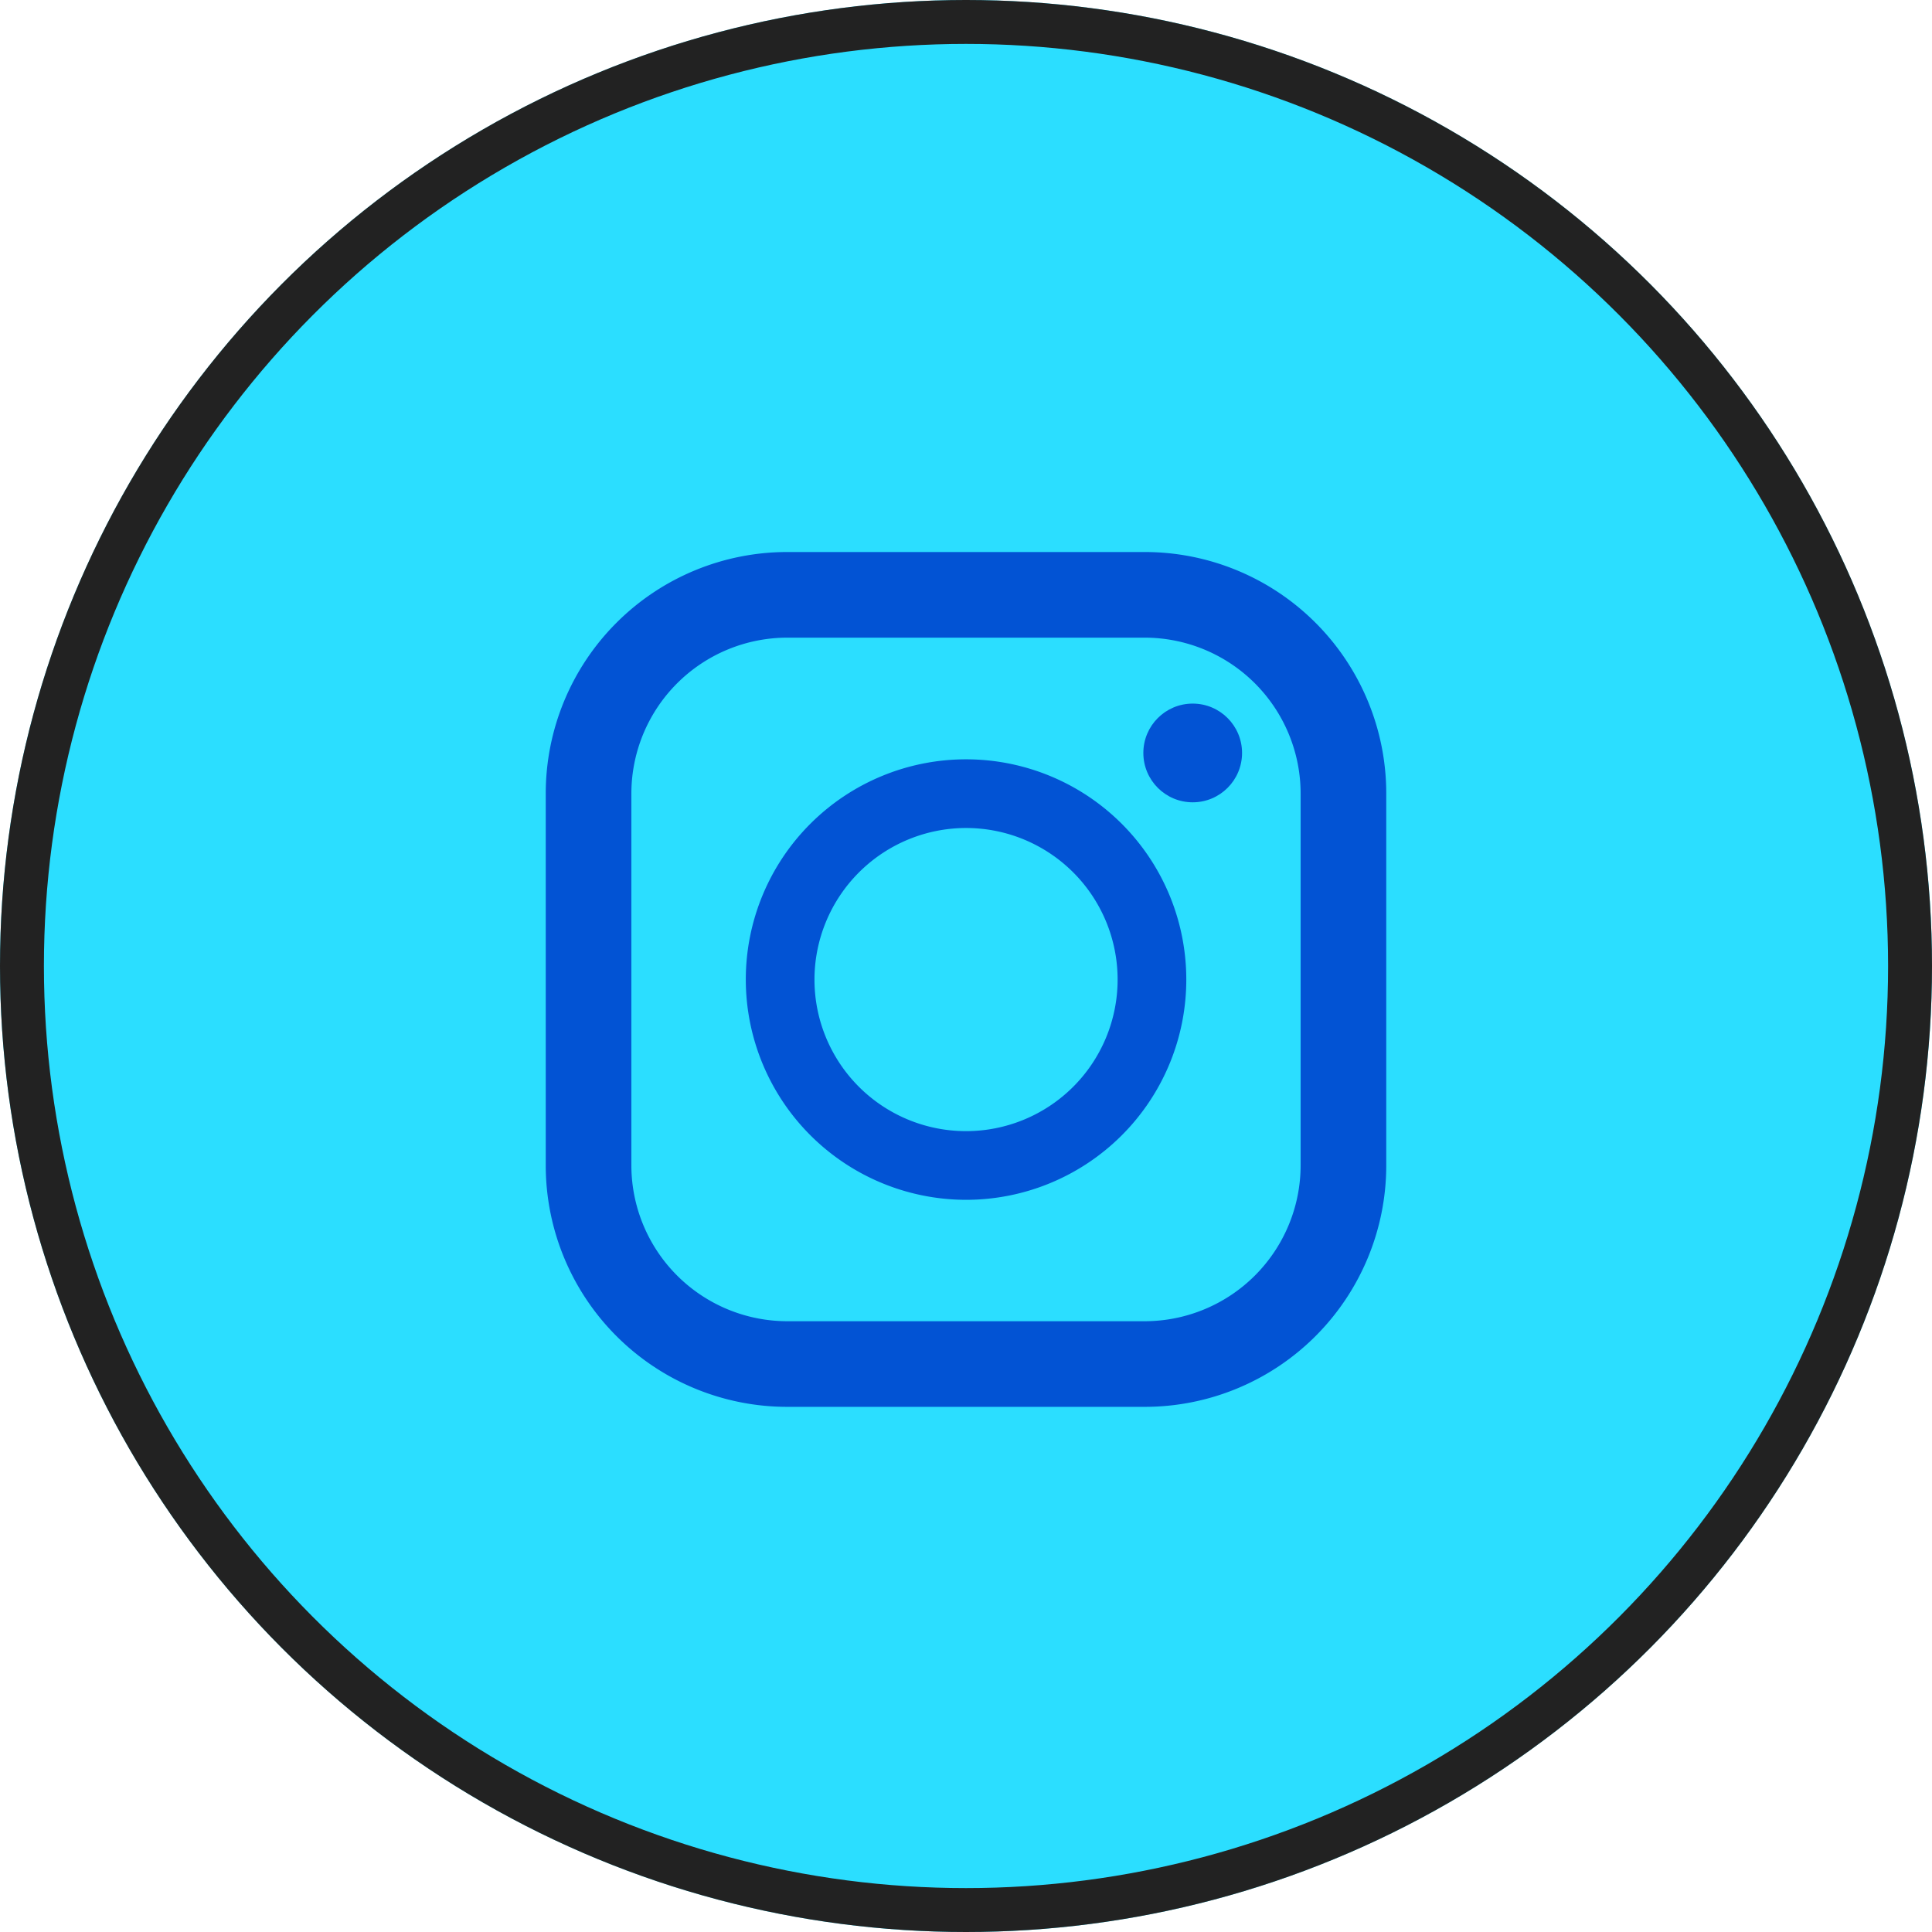
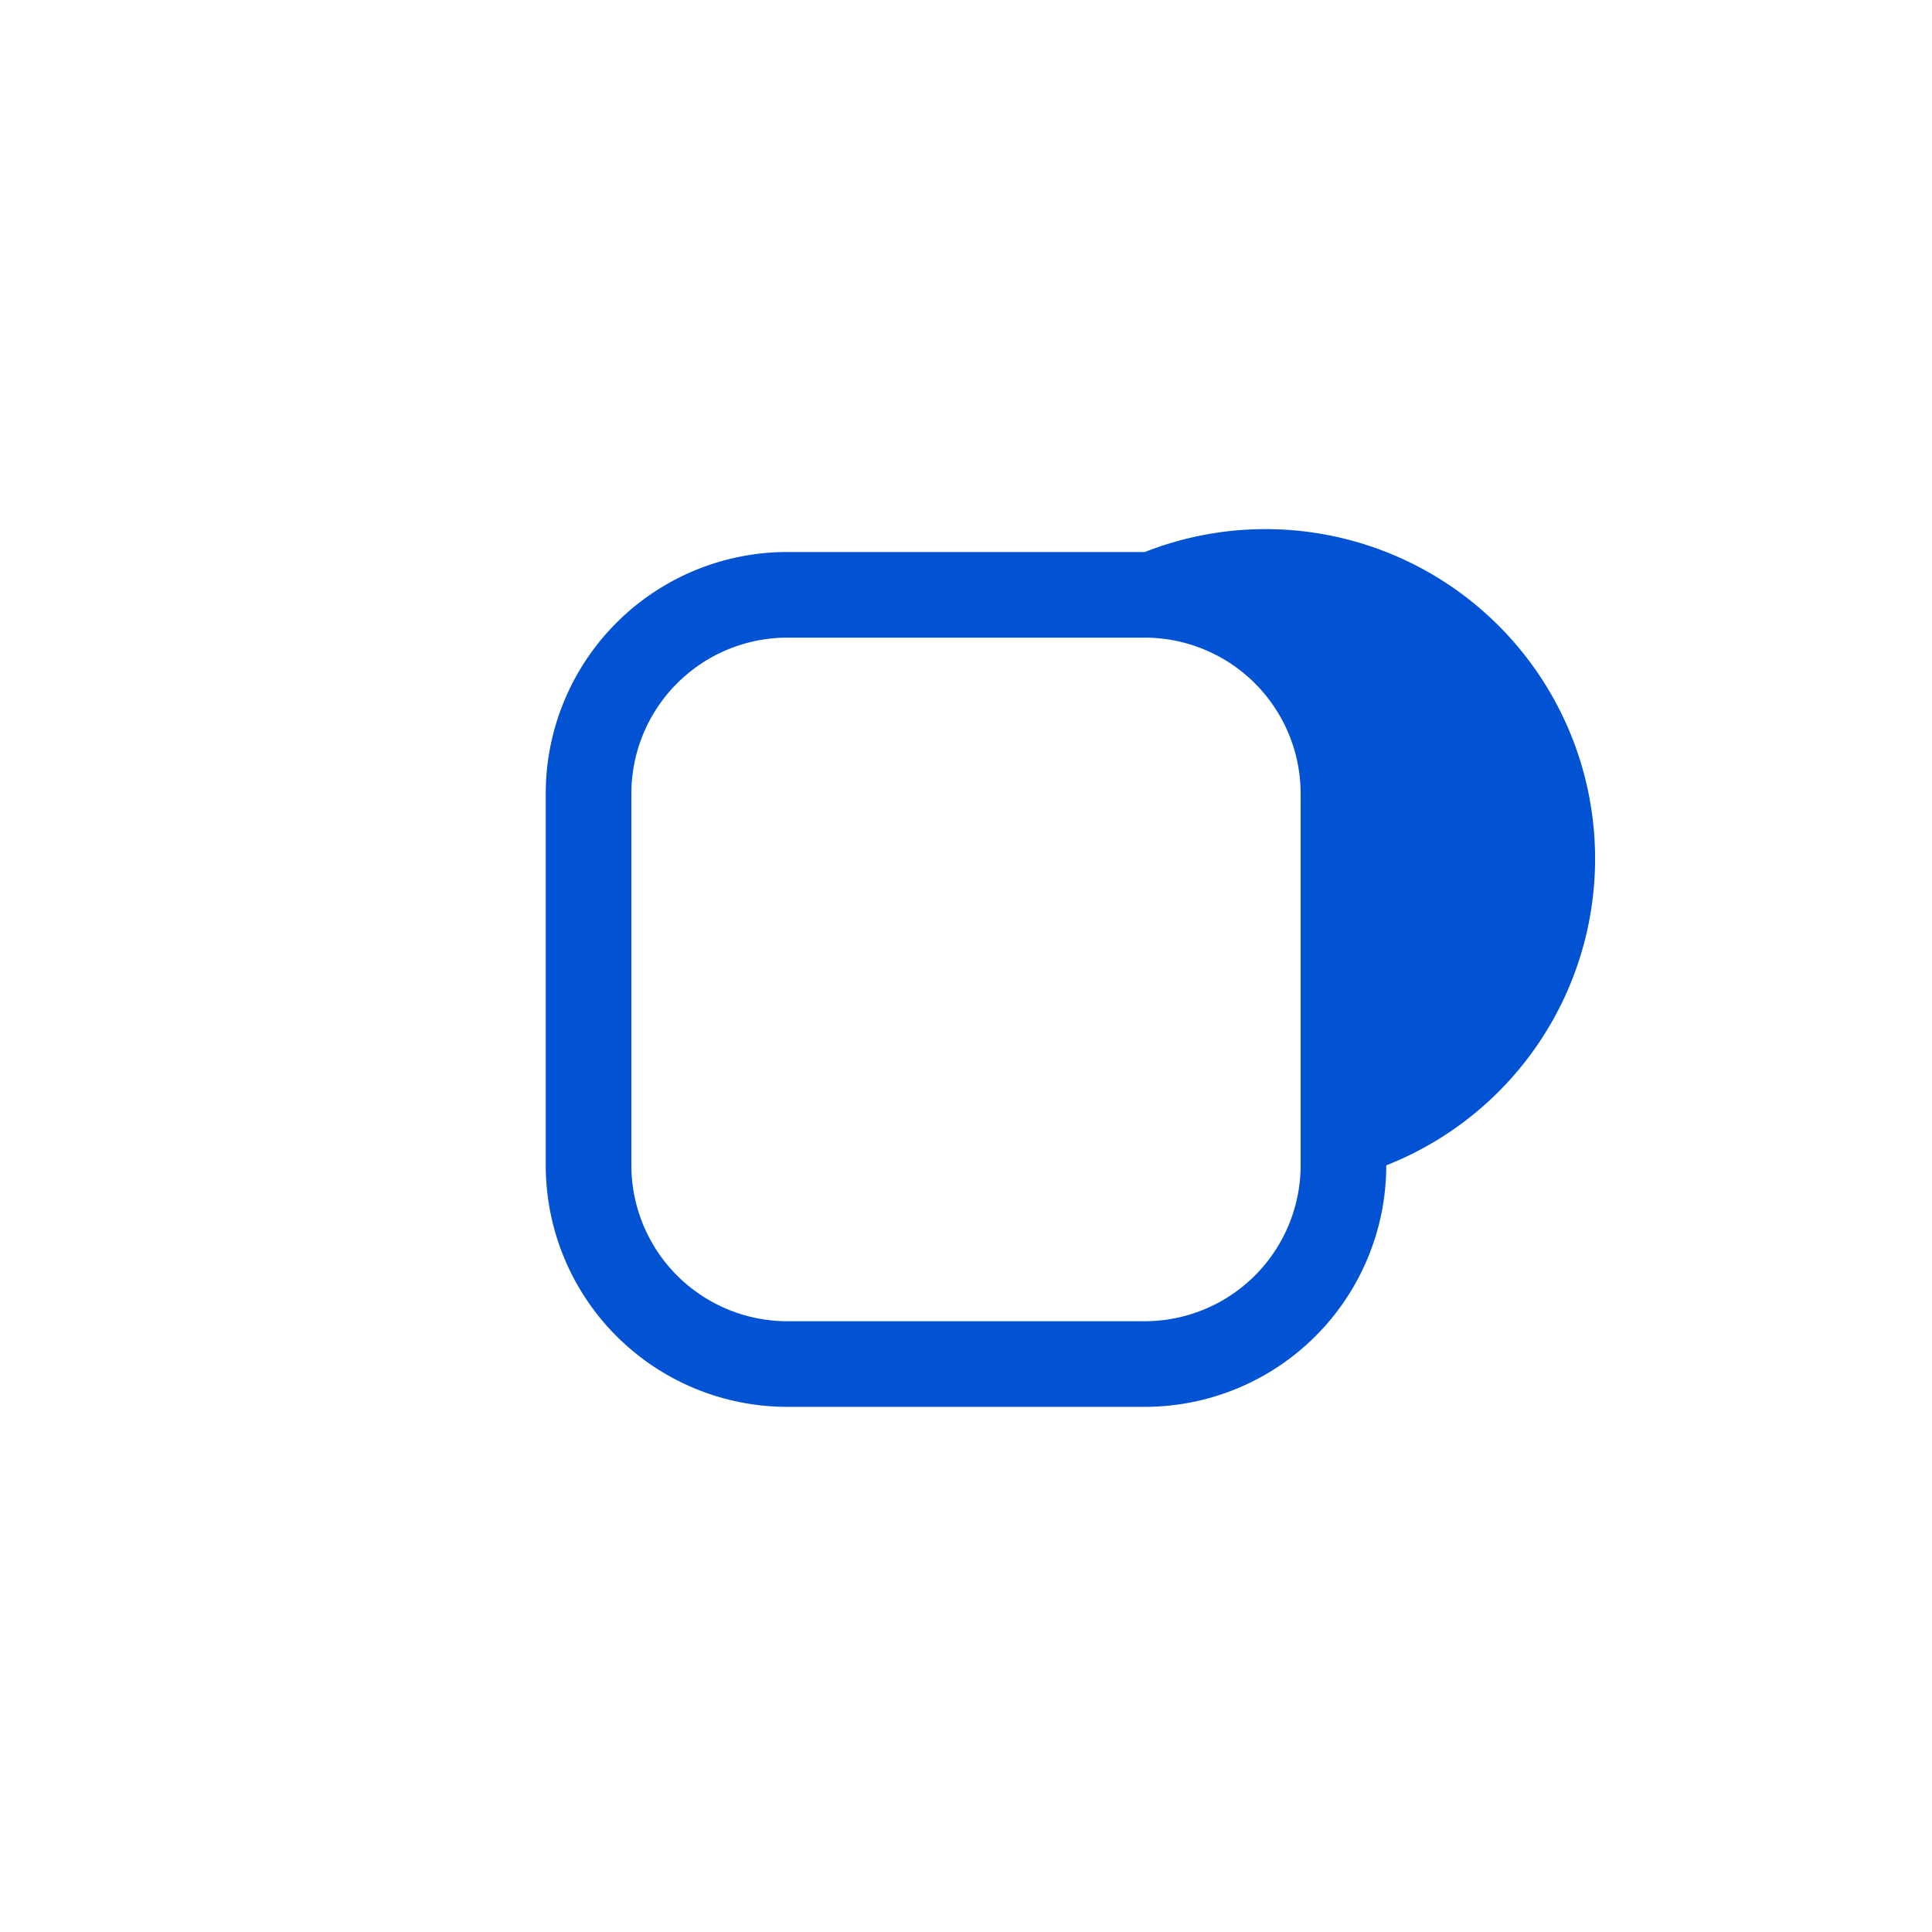
<svg xmlns="http://www.w3.org/2000/svg" width="44" height="44" viewBox="0 0 44 44">
  <g id="icon_f_ins" transform="translate(-1456 -2701)">
    <g id="楕円形_61" data-name="楕円形 61" transform="translate(1456 2701)" fill="#2bdeff" stroke="#222" stroke-width="1">
-       <circle cx="22" cy="22" r="22" stroke="none" />
-       <circle cx="22" cy="22" r="21.5" fill="none" />
-     </g>
+       </g>
    <g id="インスタグラムのシンプルなロゴのアイコン_1_1_" data-name="インスタグラムのシンプルなロゴのアイコン 1 (1)" transform="translate(1464.144 2713.572)">
-       <path id="パス_927" data-name="パス 927" d="M17.928,0H9.785a5.5,5.5,0,0,0-5.5,5.5v8.468a5.5,5.5,0,0,0,5.5,5.5h8.142a5.5,5.5,0,0,0,5.5-5.5V5.5A5.5,5.5,0,0,0,17.928,0ZM6.235,5.5a3.554,3.554,0,0,1,3.55-3.55h8.142a3.554,3.554,0,0,1,3.55,3.55v8.468a3.554,3.554,0,0,1-3.55,3.55H9.785a3.554,3.554,0,0,1-3.55-3.55Z" fill="#0253d4" />
-       <path id="パス_928" data-name="パス 928" d="M129.165,134.176a5.016,5.016,0,1,0-5.016-5.016A5.021,5.021,0,0,0,129.165,134.176Zm0-8.468a3.452,3.452,0,1,1-3.452,3.452A3.456,3.456,0,0,1,129.165,125.708Z" transform="translate(-115.308 -119.423)" fill="#0253d4" />
-       <ellipse id="楕円形_58" data-name="楕円形 58" cx="1.124" cy="1.124" rx="1.124" ry="1.124" transform="translate(17.895 3.452)" fill="#0253d4" />
+       <path id="パス_927" data-name="パス 927" d="M17.928,0H9.785a5.5,5.5,0,0,0-5.5,5.5v8.468a5.5,5.5,0,0,0,5.5,5.5h8.142a5.5,5.5,0,0,0,5.5-5.5A5.5,5.5,0,0,0,17.928,0ZM6.235,5.5a3.554,3.554,0,0,1,3.55-3.55h8.142a3.554,3.554,0,0,1,3.55,3.55v8.468a3.554,3.554,0,0,1-3.55,3.55H9.785a3.554,3.554,0,0,1-3.55-3.55Z" fill="#0253d4" />
    </g>
  </g>
</svg>